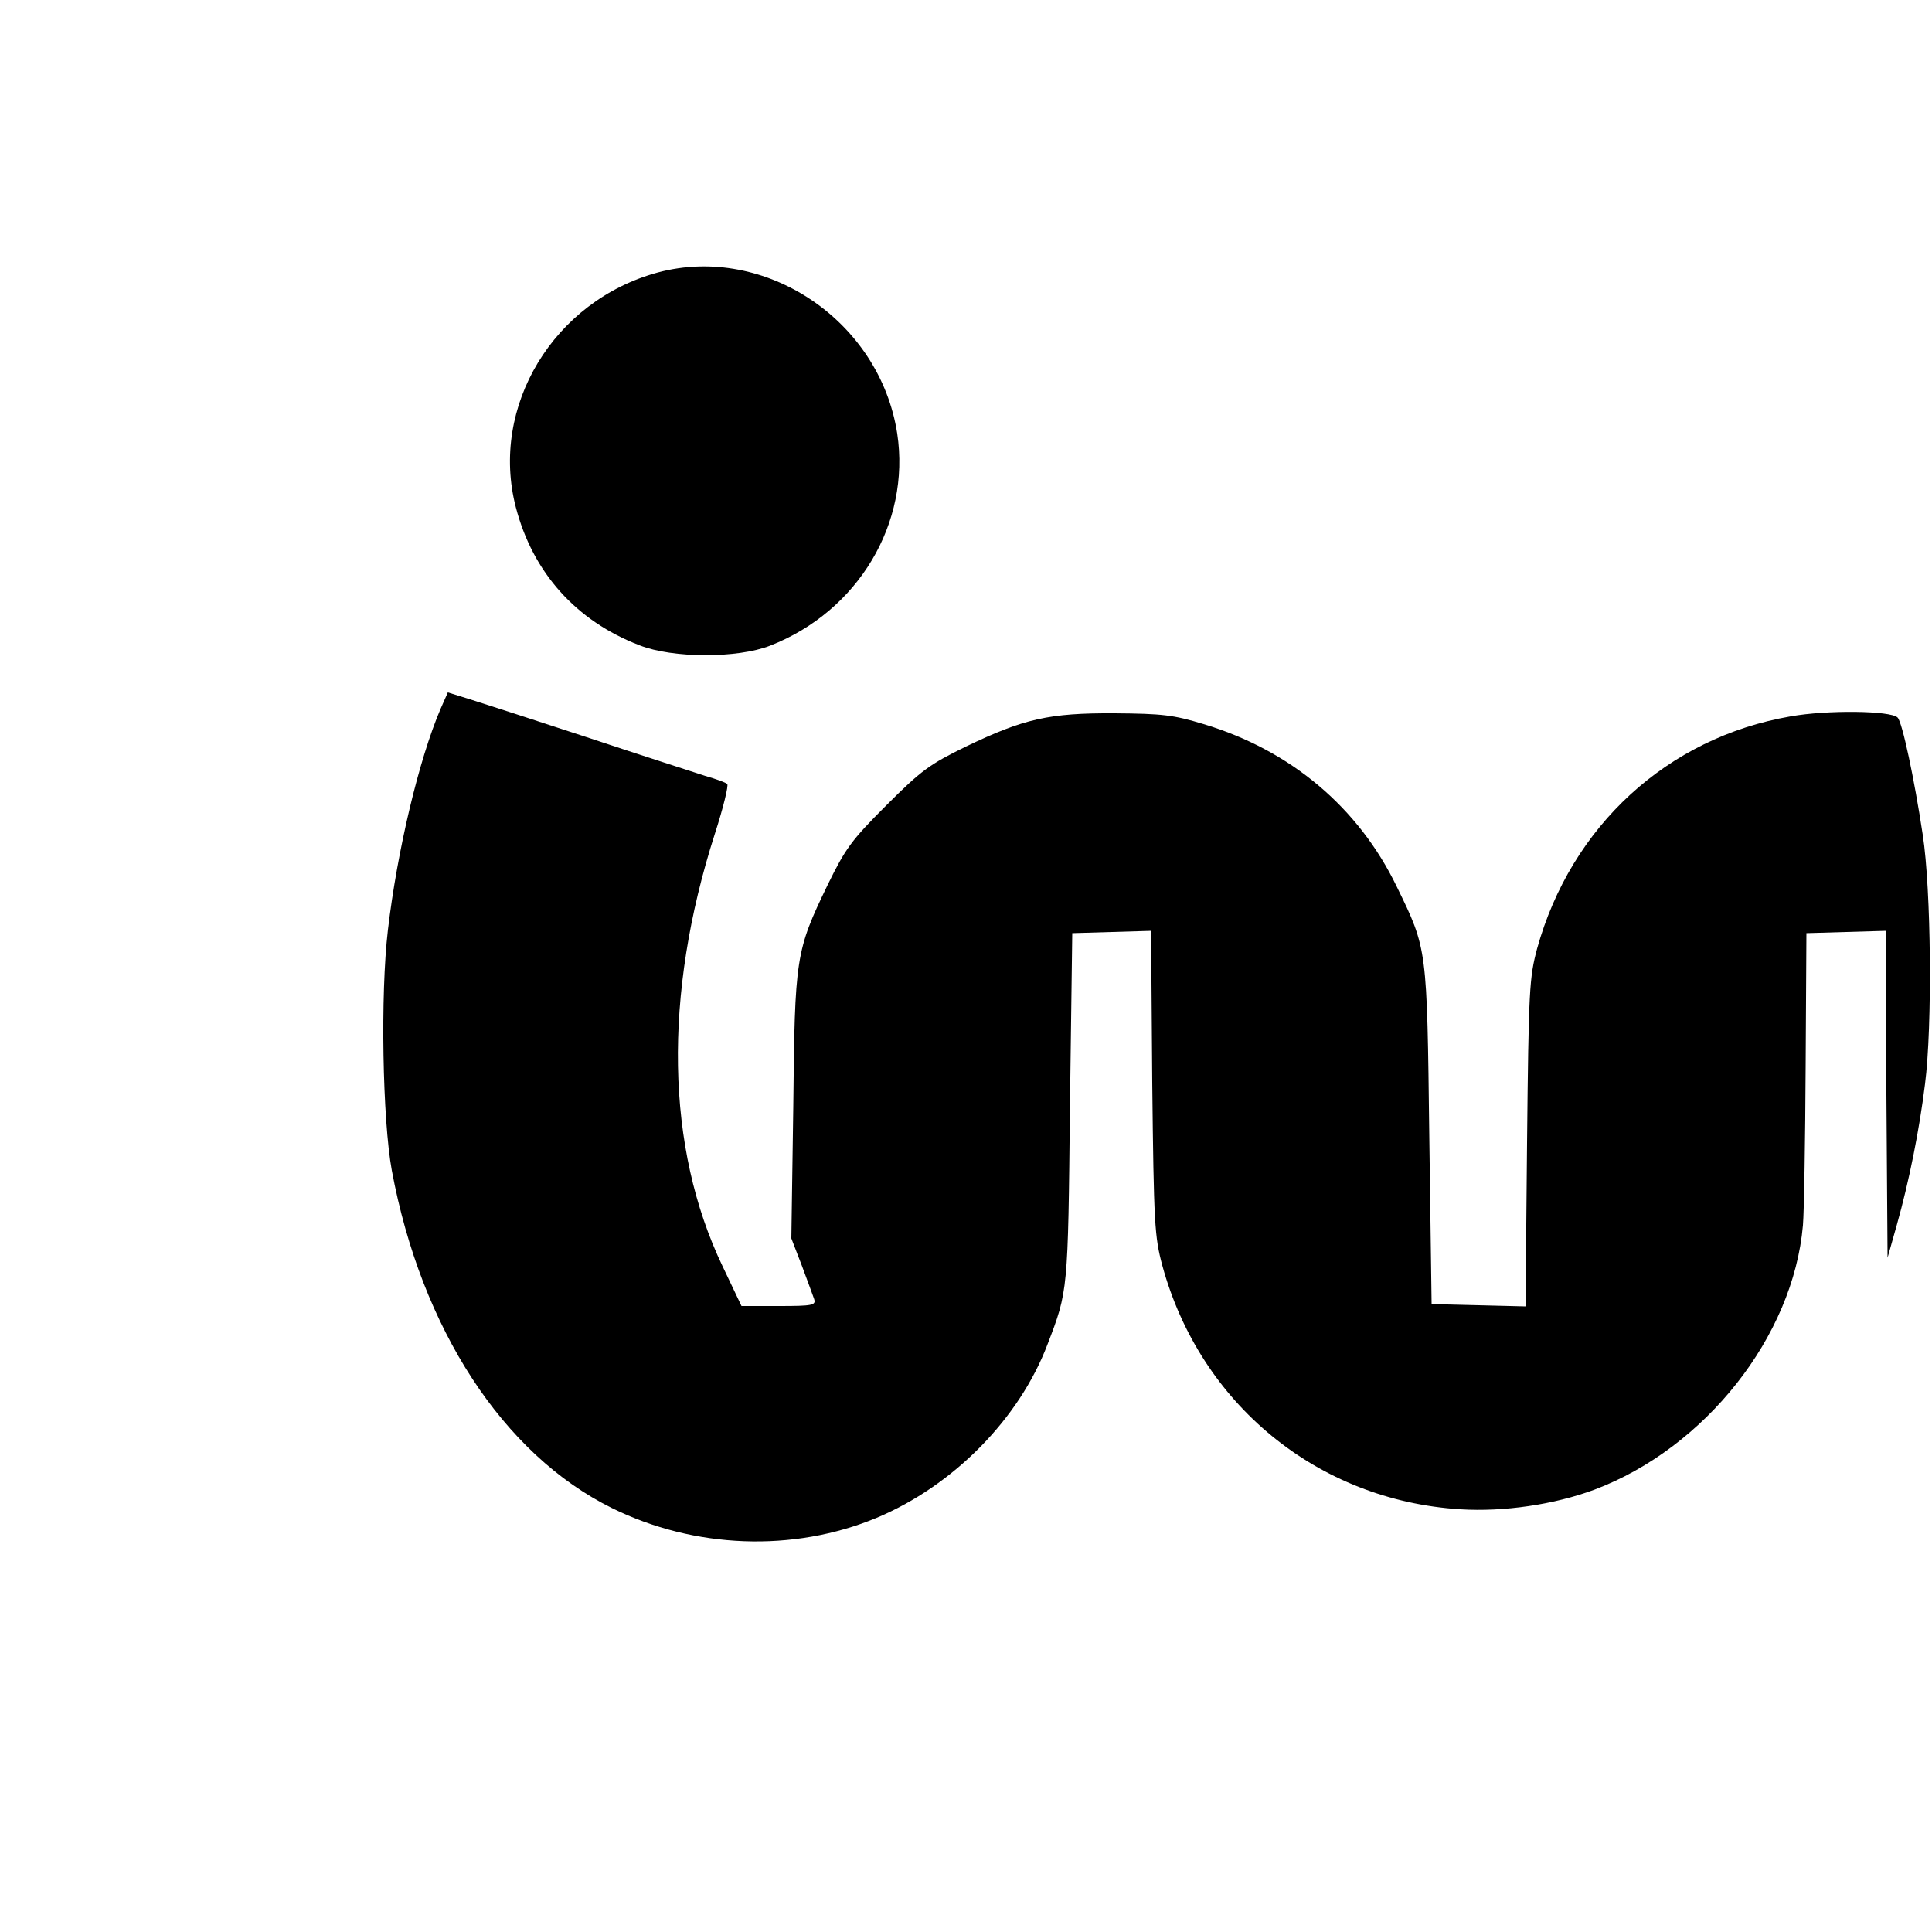
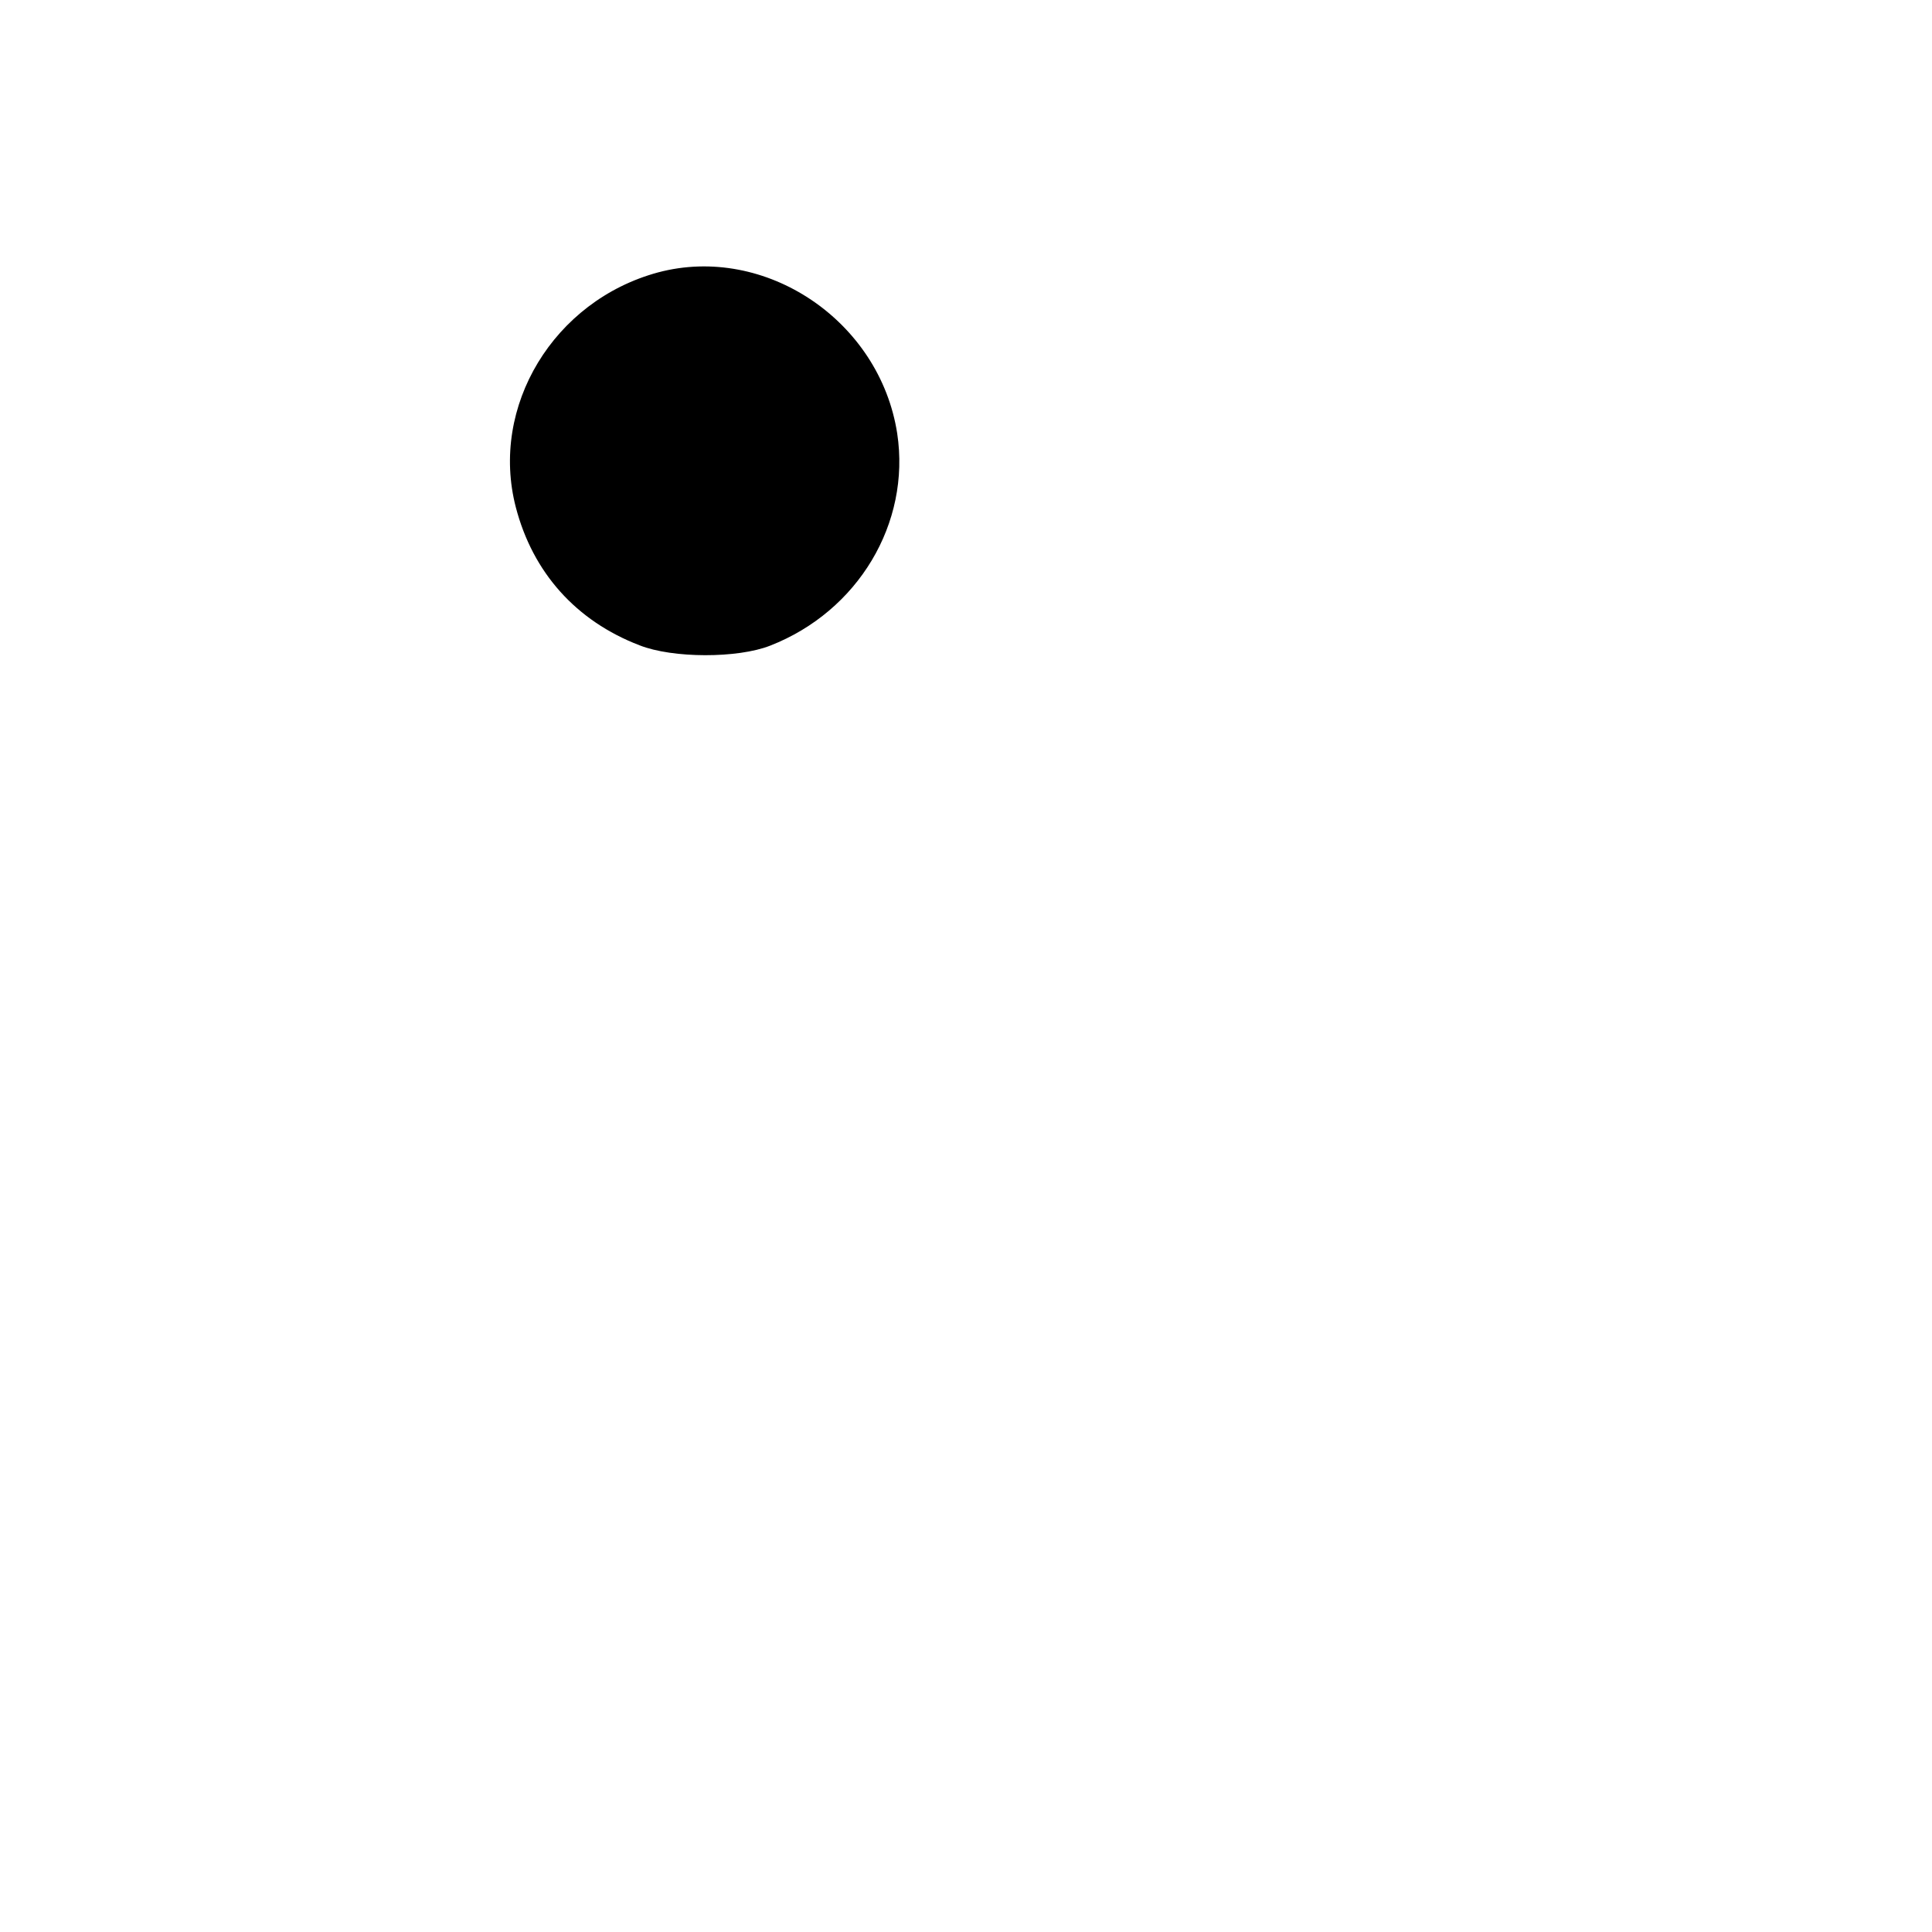
<svg xmlns="http://www.w3.org/2000/svg" version="1.0" width="500pt" height="500pt" viewBox="0 0 500 500" preserveAspectRatio="xMidYMid meet">
  <g transform="translate(0,500) scale(0.1,-0.1)" fill="#000000" stroke="none">
    <path d="M1703 4295 c-270 -73 -436 -347 -368 -608 44 -169 156 -294 320 -357 86 -34 254 -34 338 -1 228 89 364 317 329 549 -45 292 -341 491 -619 417z" />
-     <path d="M1140 3165 c-56 -131 -112 -367 -136 -571 -20 -168 -14 -492 10 -623 76 -409 288 -735 570 -874 213 -105 469 -115 685 -25 198 83 369 256 442 449 53 138 53 137 58 614 l6 450 102 3 102 3 3 -393 c4 -366 6 -398 26 -473 98 -359 402 -608 771 -631 113 -7 243 12 348 51 286 108 514 396 539 684 3 36 6 221 7 411 l2 345 102 3 103 3 2 -423 3 -423 24 85 c32 114 58 244 73 365 19 148 16 503 -6 645 -22 146 -53 291 -65 303 -18 18 -182 20 -277 3 -319 -55 -568 -284 -656 -601 -20 -75 -22 -105 -26 -503 l-4 -423 -121 3 -122 3 -6 435 c-6 488 -5 483 -84 645 -99 205 -274 353 -500 421 -79 24 -107 27 -230 28 -170 1 -235 -14 -385 -86 -94 -46 -115 -61 -206 -152 -91 -91 -106 -112 -152 -206 -83 -172 -85 -186 -89 -575 l-5 -340 27 -70 c14 -38 29 -78 32 -87 5 -16 -4 -18 -91 -18 l-97 0 -49 103 c-147 307 -154 701 -20 1119 22 68 36 126 32 129 -4 4 -29 13 -57 21 -27 9 -162 52 -300 98 -137 45 -276 90 -308 100 l-58 18 -19 -43z" />
  </g>
</svg>